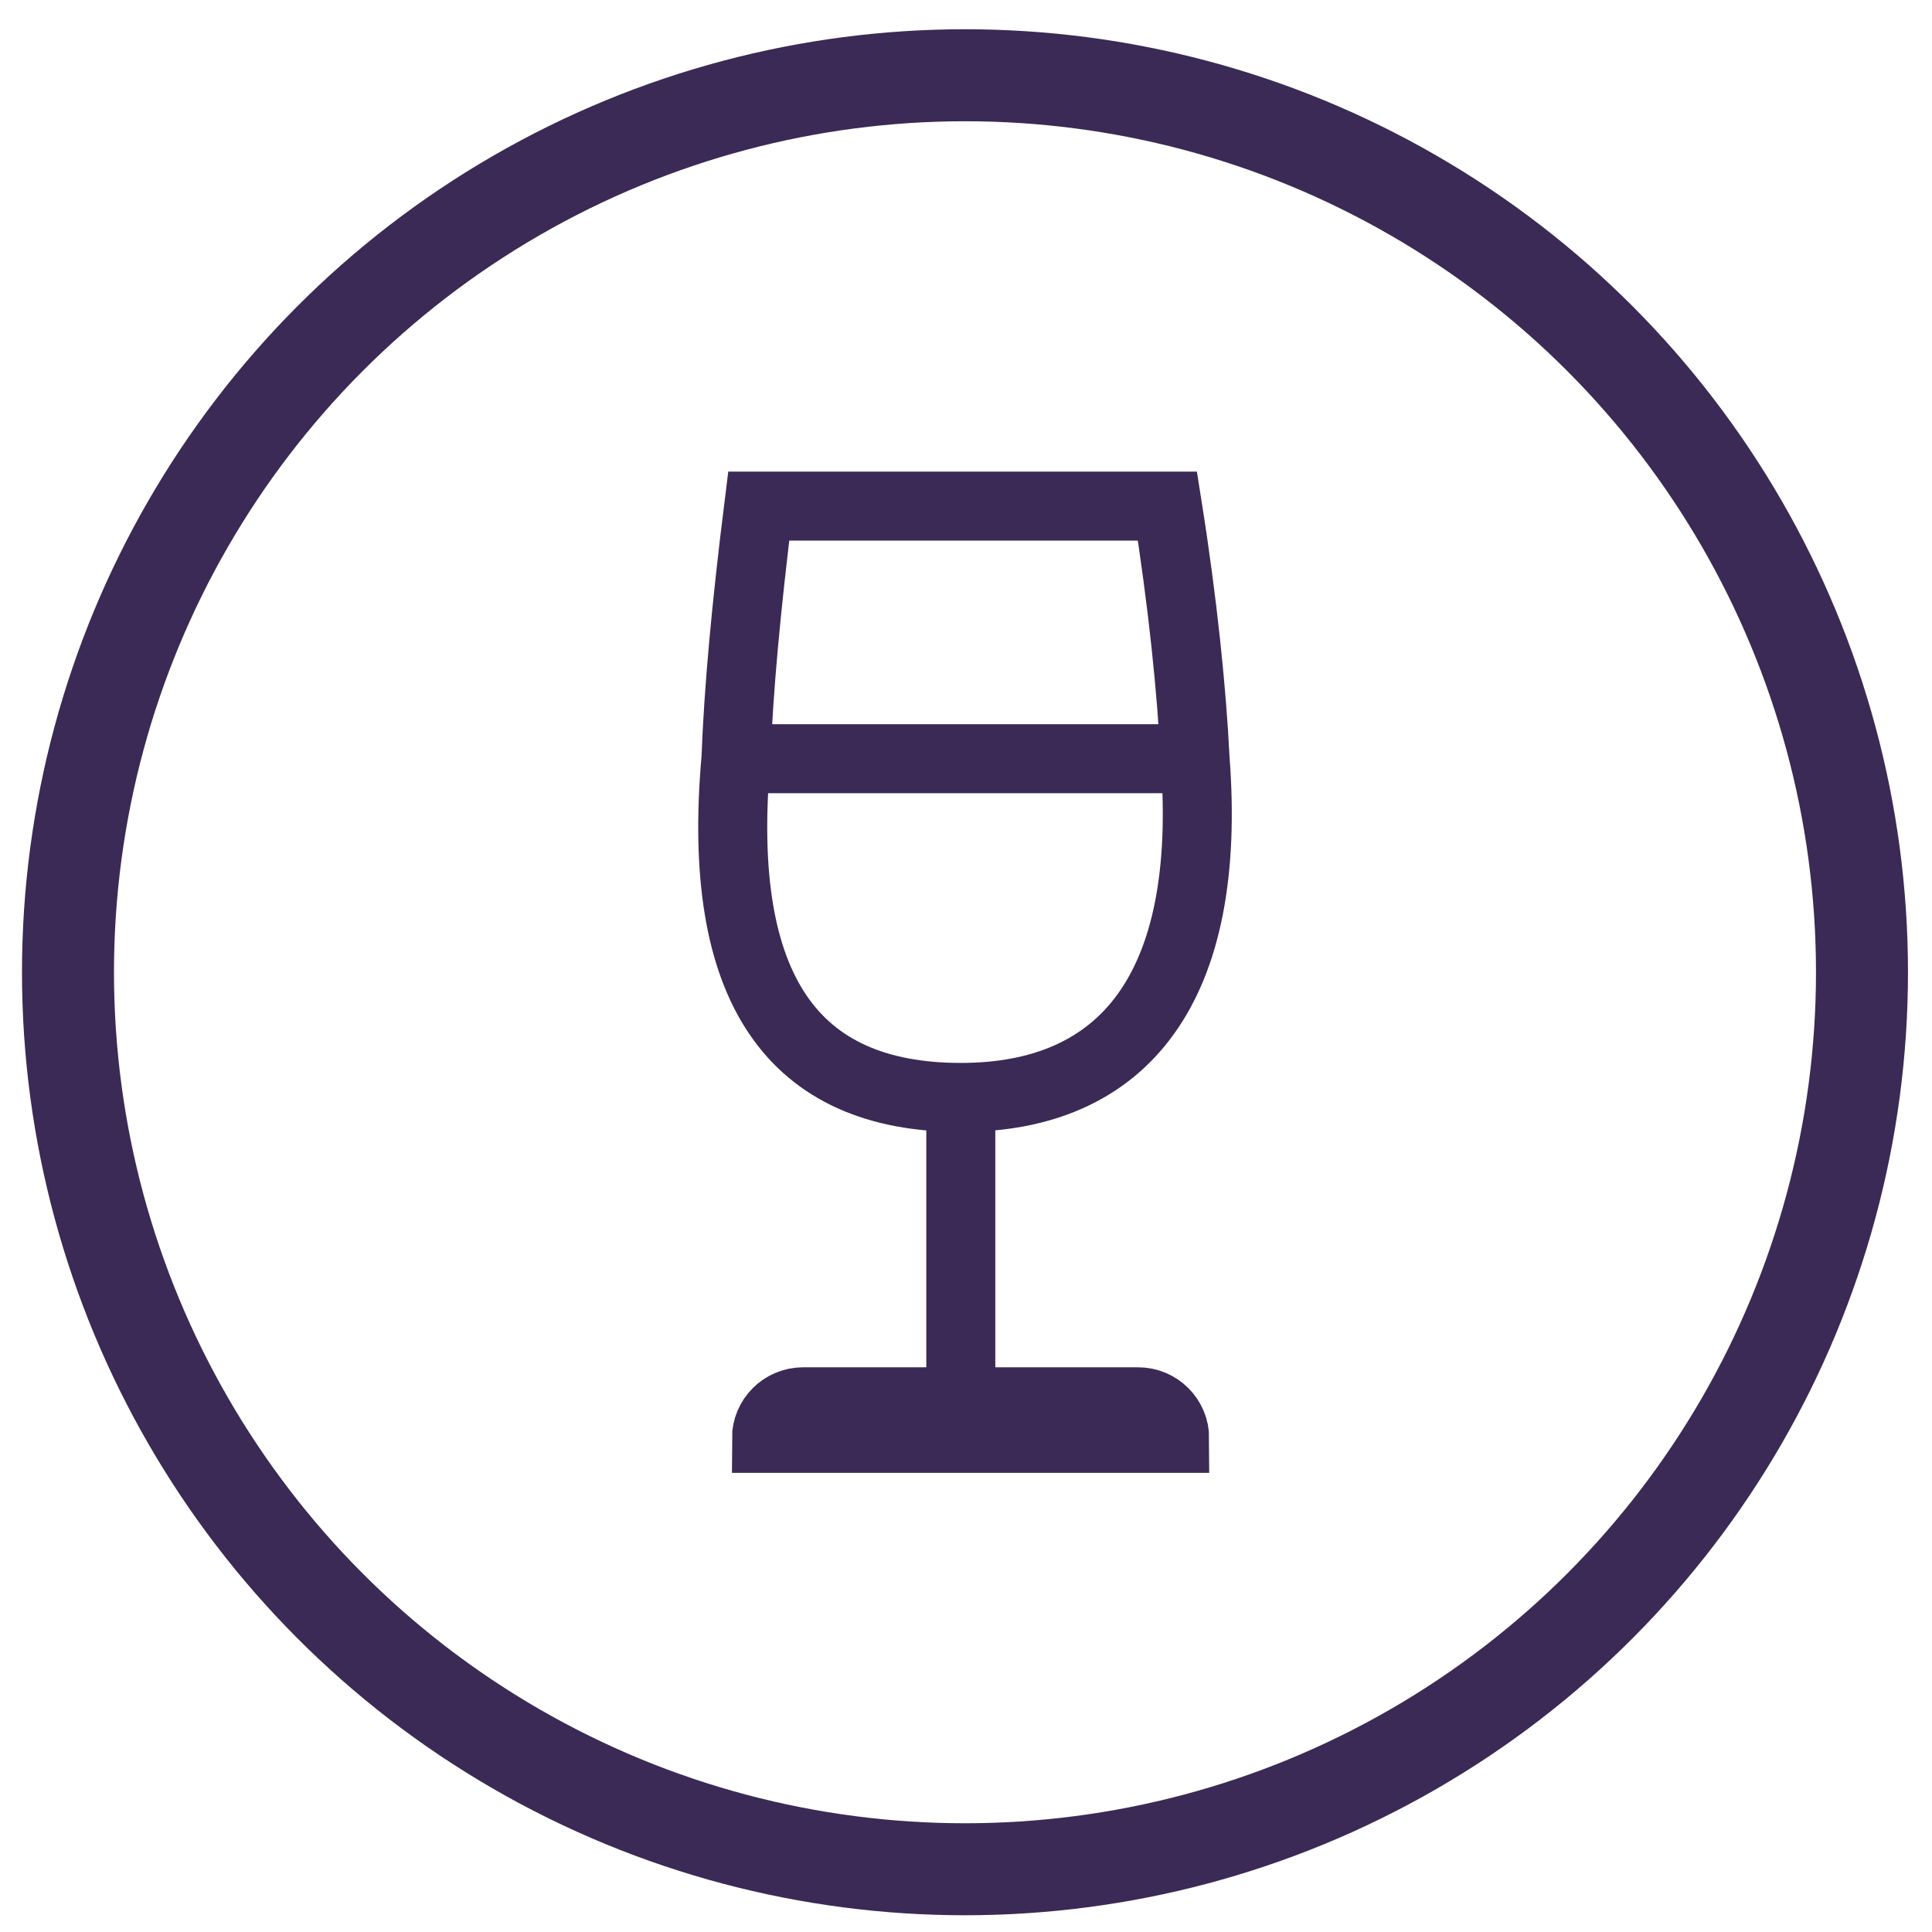
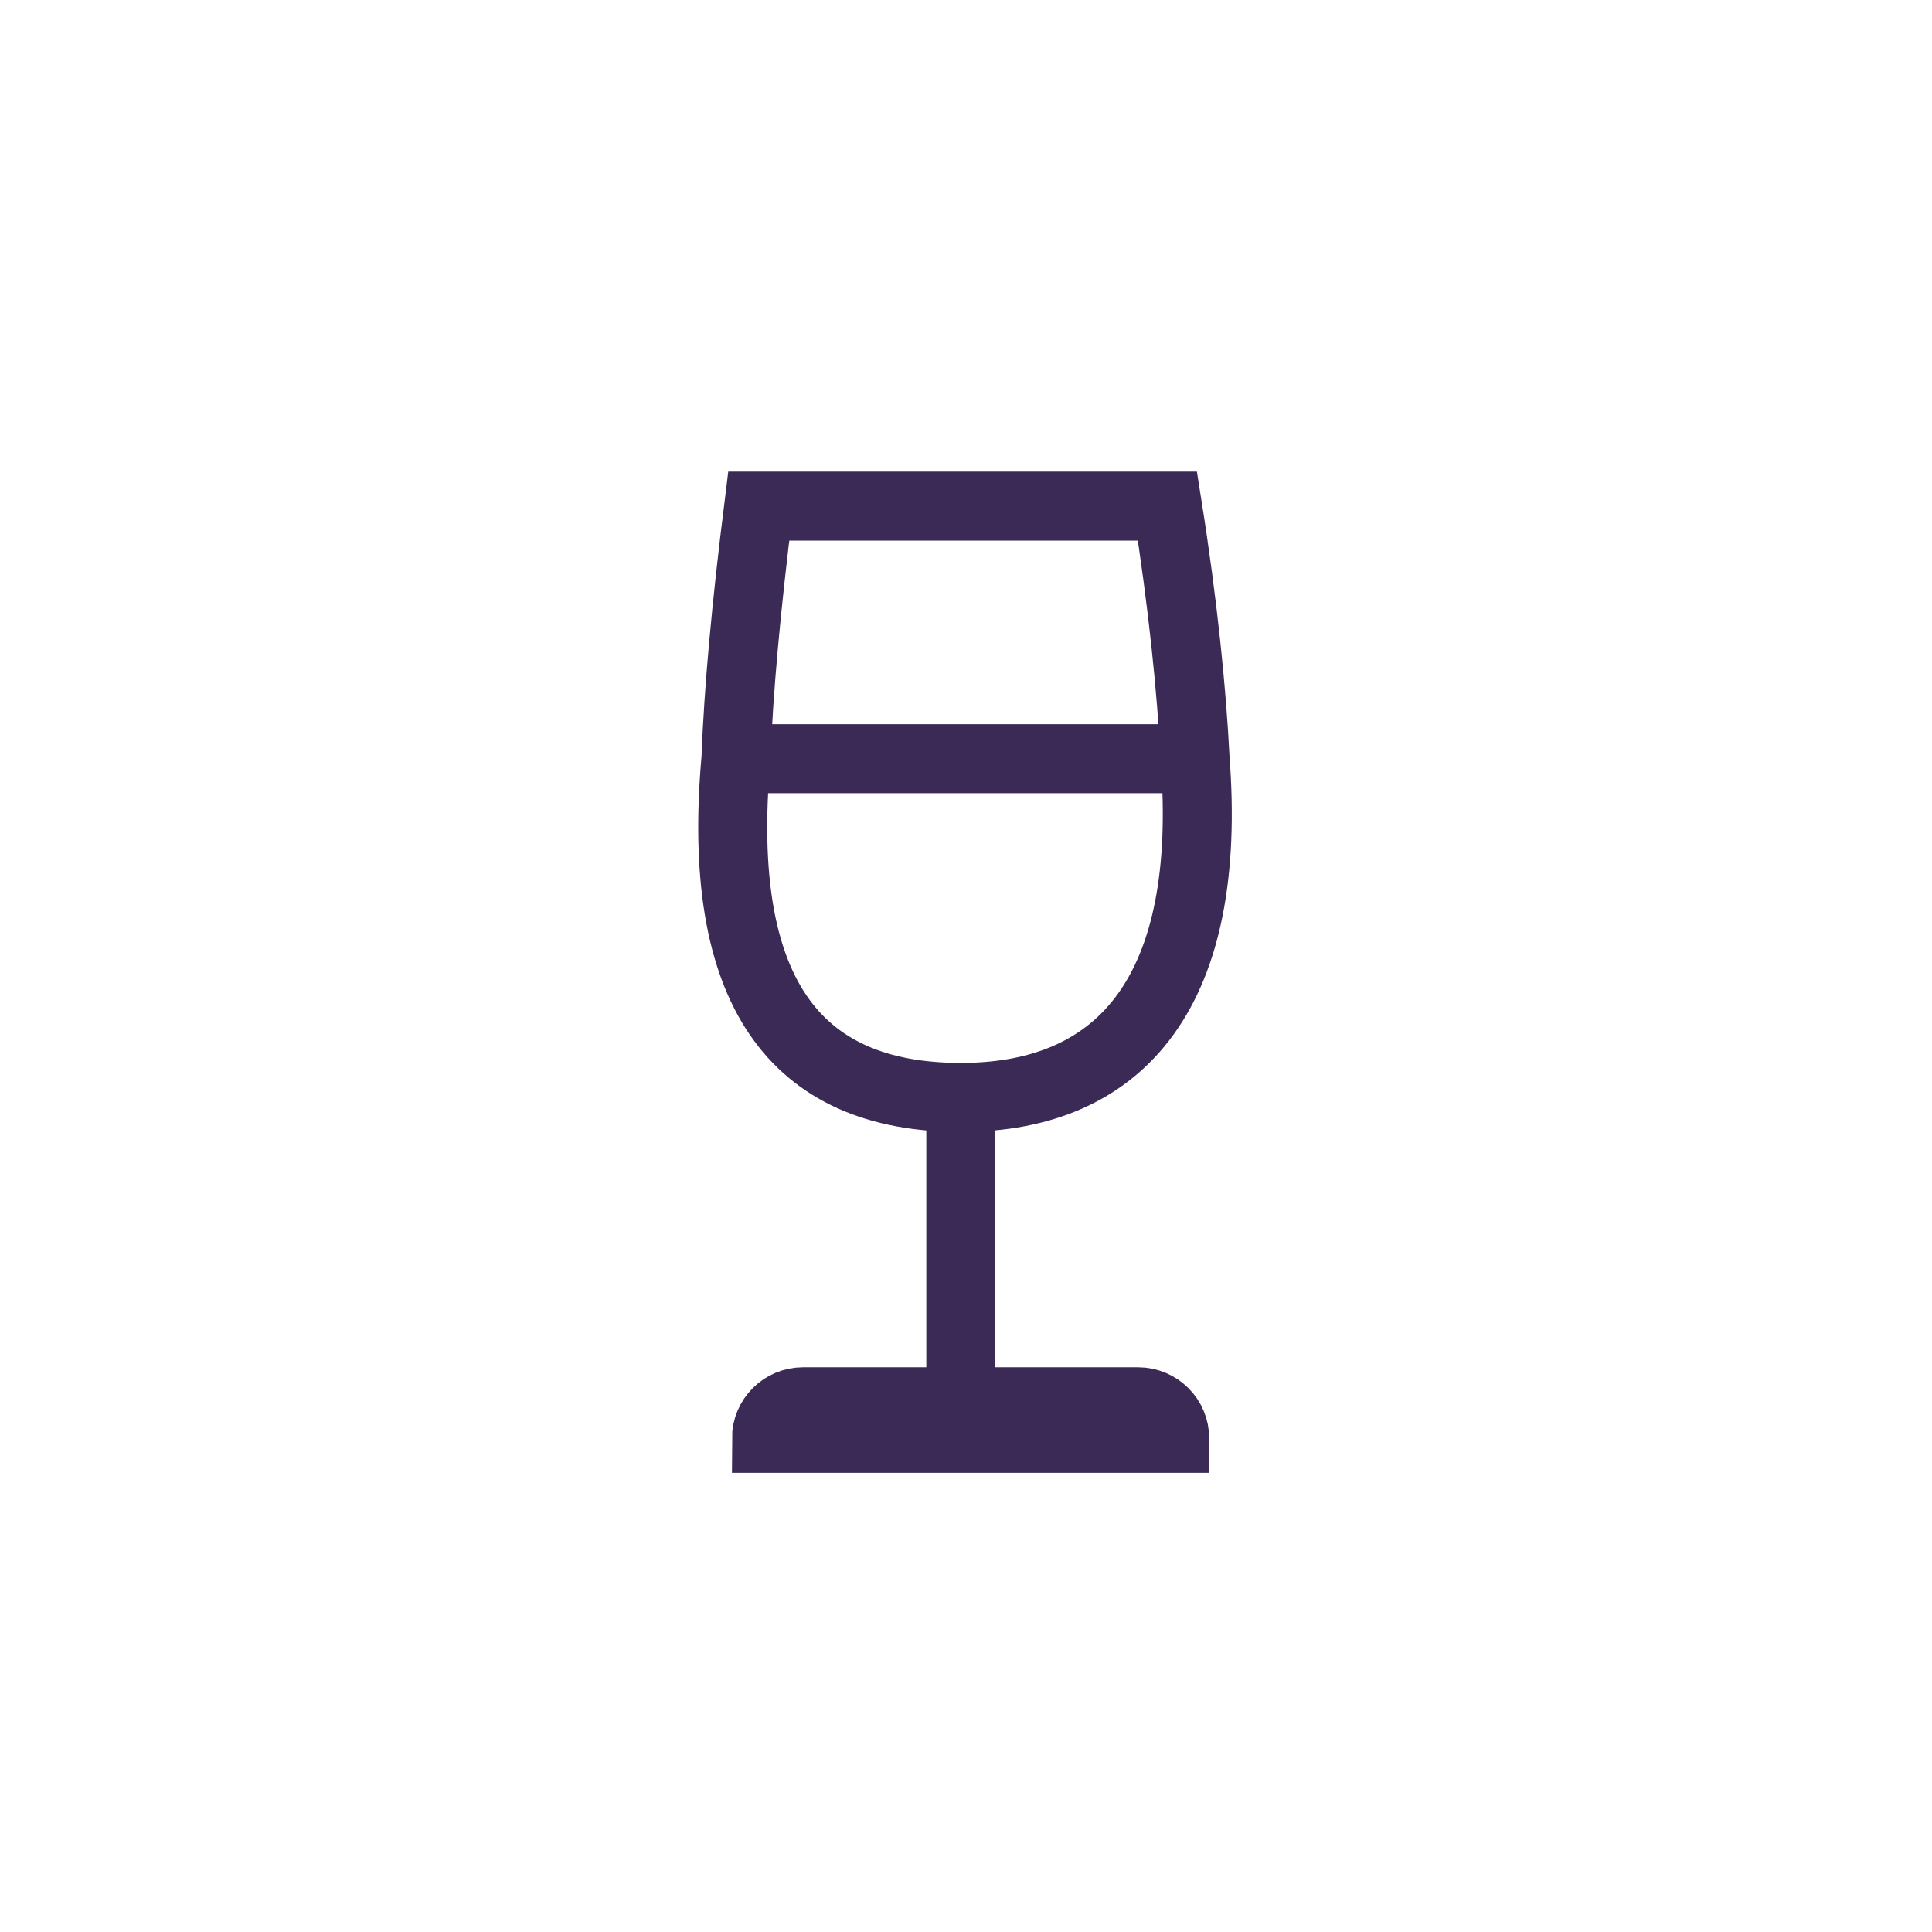
<svg xmlns="http://www.w3.org/2000/svg" width="42" height="42" viewBox="0 0 42 42" fill="none">
-   <circle cx="20.978" cy="21.136" r="19.5" stroke="#3A2A55" stroke-width="2" />
  <path d="M20.887 23.857C17.251 23.857 15.552 21.52 15.999 16.494M20.887 23.857C24.442 23.857 26.363 21.473 25.98 16.494M20.887 23.857V30.474M15.999 16.494C16.055 14.994 16.222 13.184 16.494 11.002L25.379 11.002C25.713 13.107 25.908 15.02 25.98 16.494M15.999 16.494H25.98M20.887 31.269H16.662V31.269C16.662 30.83 17.018 30.474 17.457 30.474H20.887M20.887 31.269V30.474M20.887 31.269H25.537V31.269C25.537 30.83 25.181 30.474 24.742 30.474H20.887" stroke="#3A2A55" stroke-width="1.5" />
</svg>